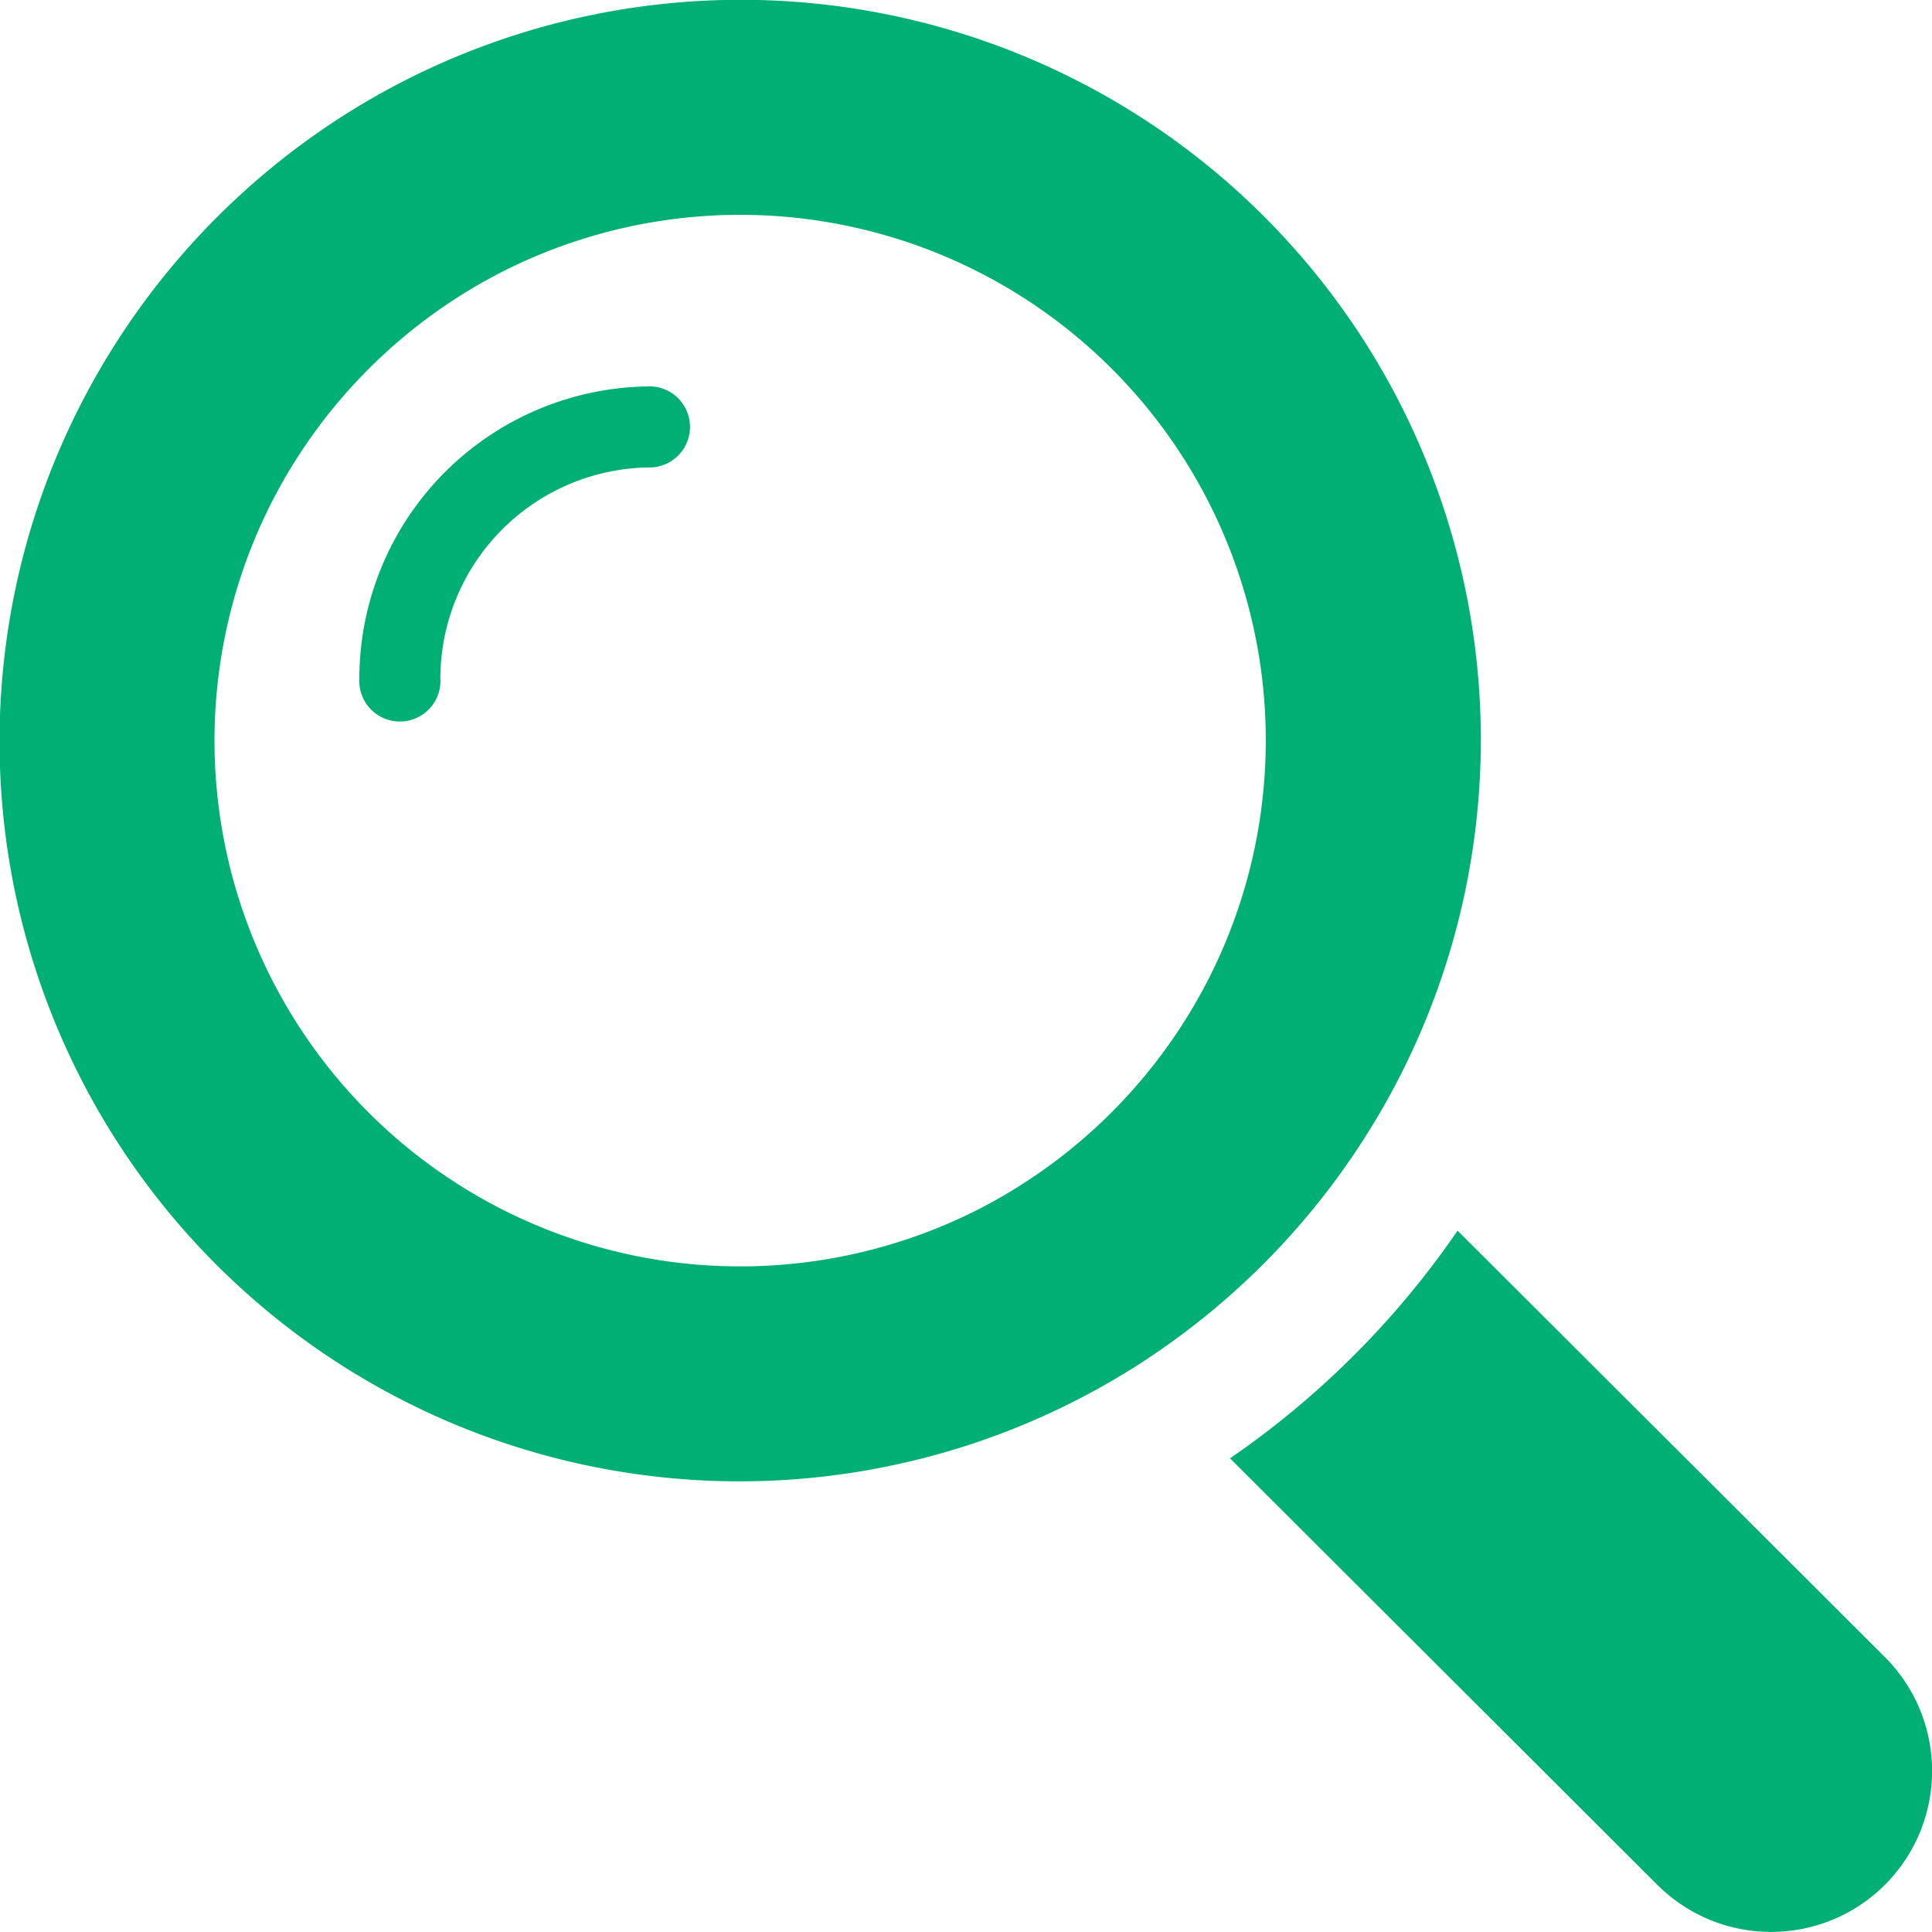
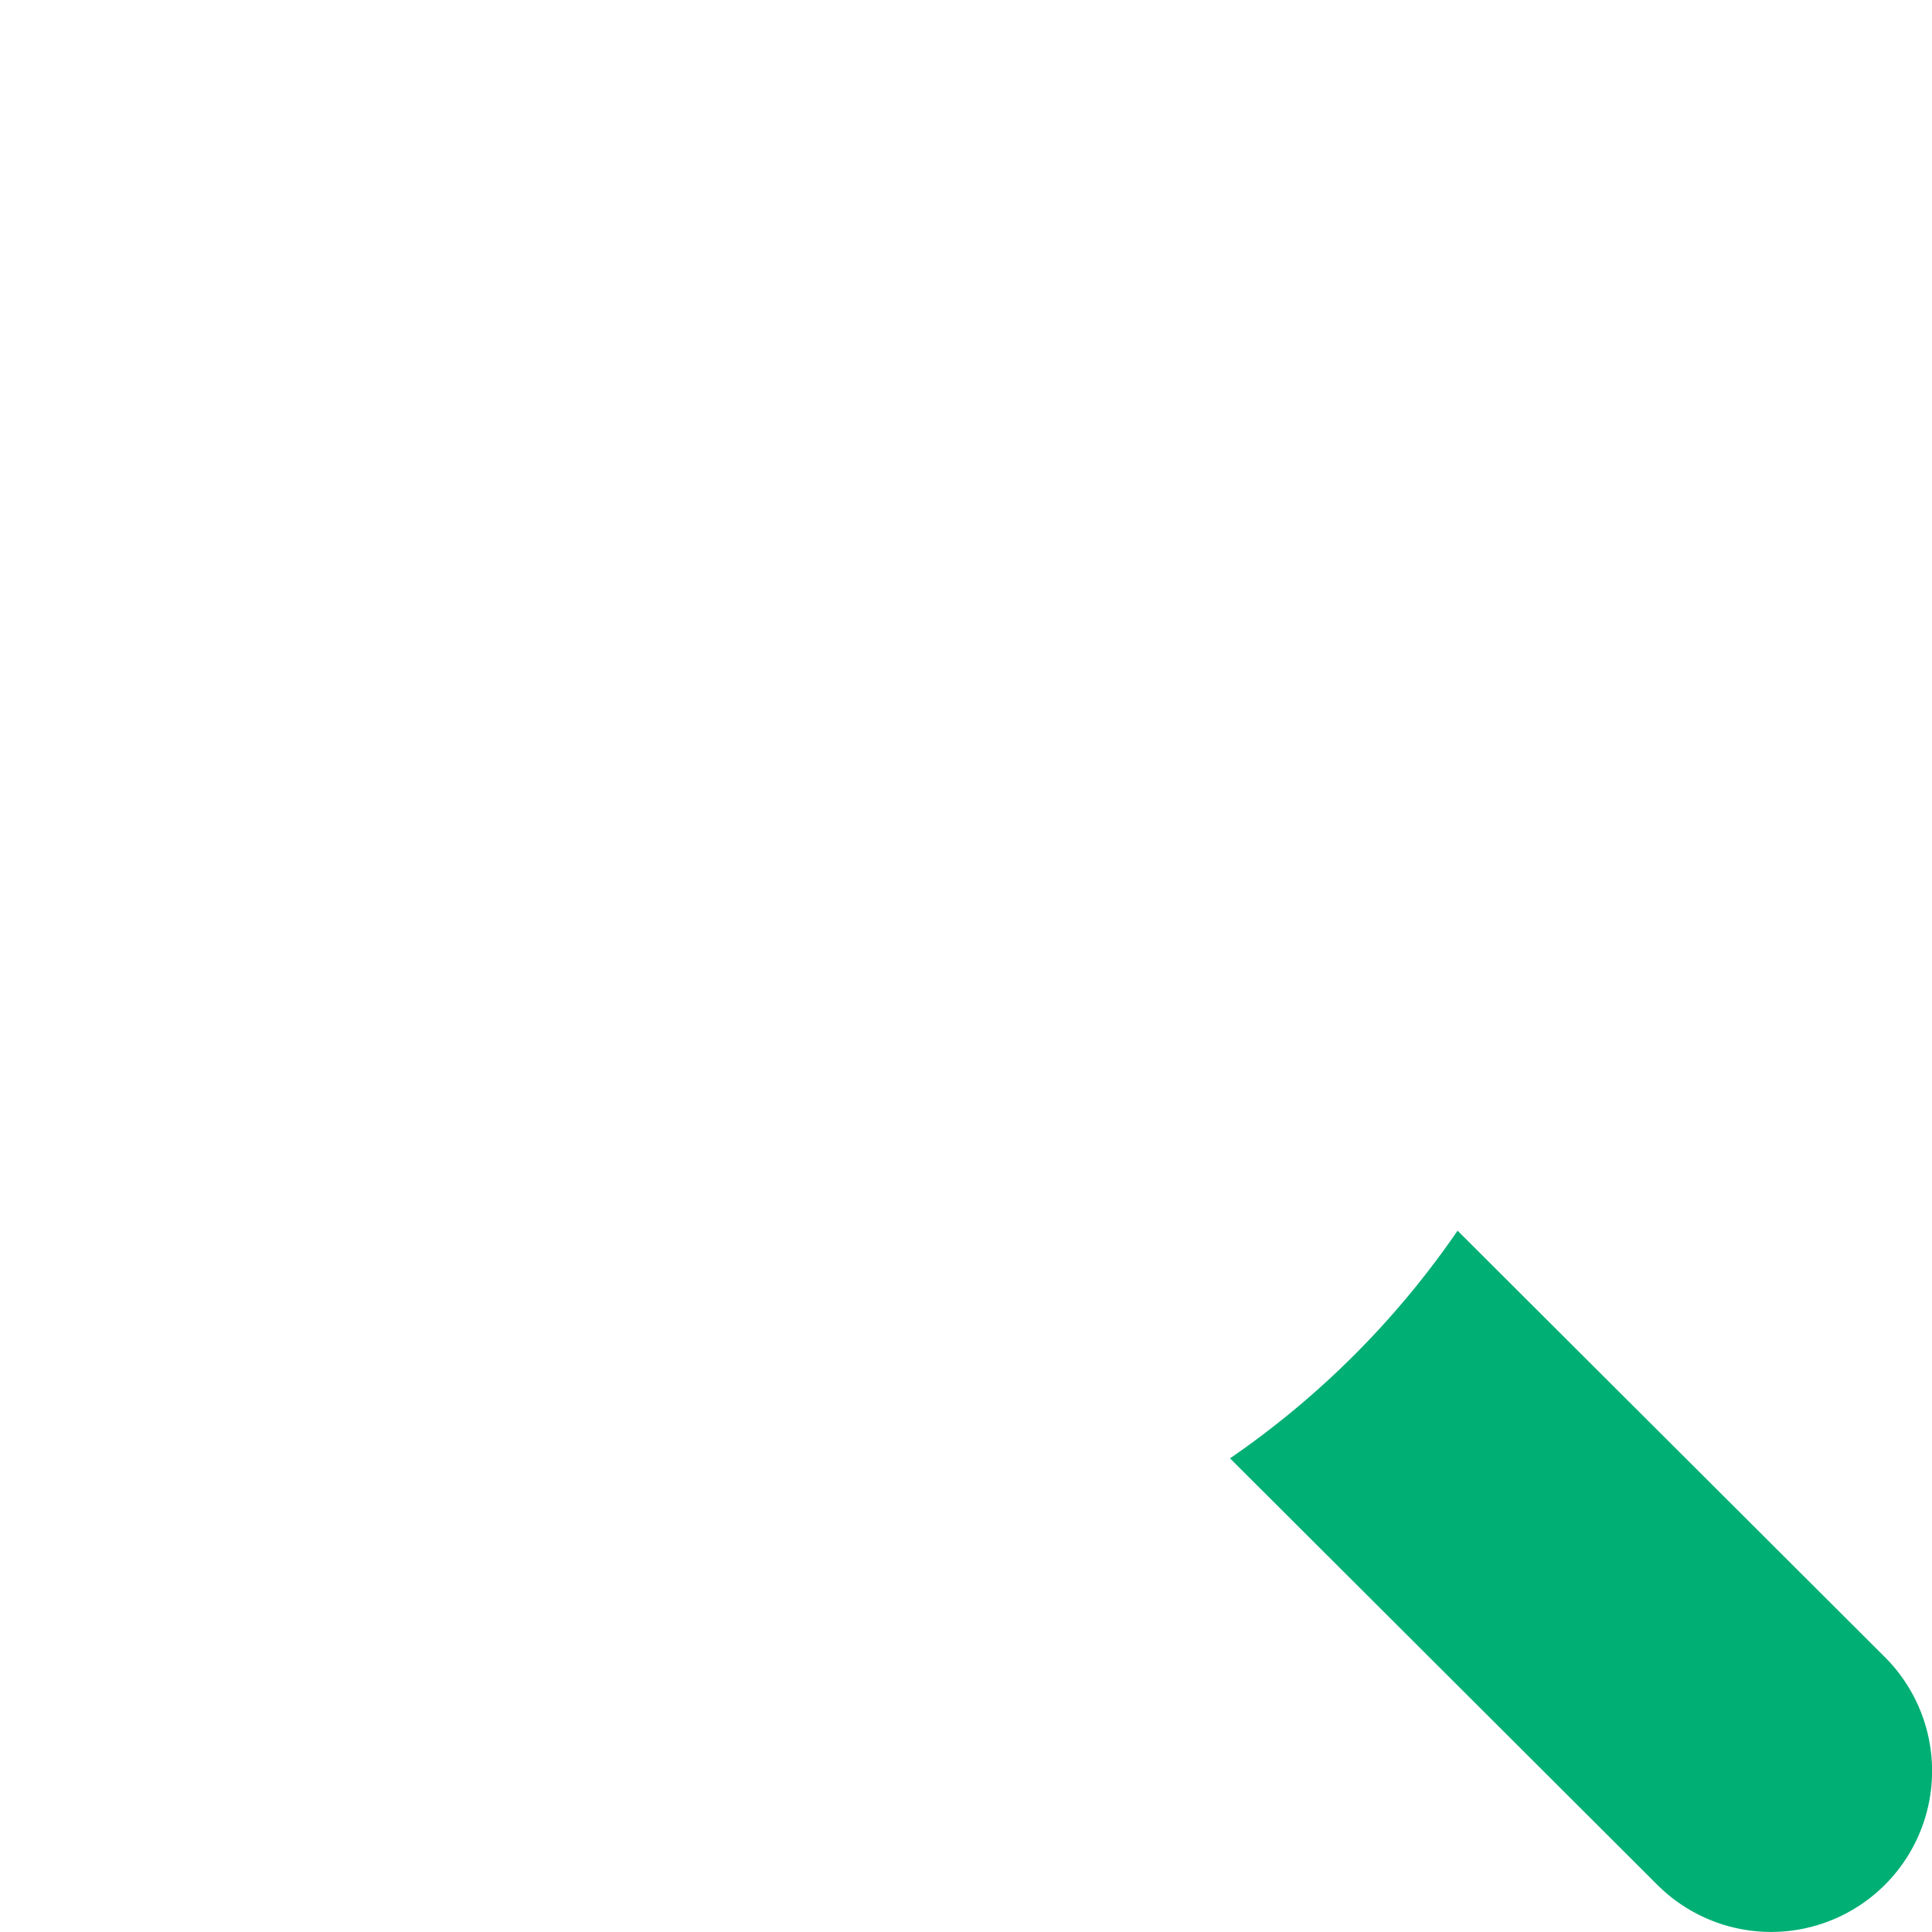
<svg xmlns="http://www.w3.org/2000/svg" id="icon_magnifying-glass_pink" width="100" height="100" viewBox="0 0 100 100">
  <g id="グループ_6209" data-name="グループ 6209">
-     <path id="パス_30950" data-name="パス 30950" d="M33.716,20A15.138,15.138,0,0,0,18.6,35.125a2.1,2.1,0,1,0,4.193,0,10.939,10.939,0,0,1,10.923-10.93,2.1,2.1,0,0,0,0-4.195Z" fill="#00af73" />
-     <path id="パス_30951" data-name="パス 30951" d="M70.636,58.889a38.3,38.3,0,0,0-52.869-52.9A38.592,38.592,0,0,0,5.988,17.775a38.3,38.3,0,0,0,52.869,52.9A38.593,38.593,0,0,0,70.636,58.889Zm-19.9,3.658A27.211,27.211,0,0,1,14.111,25.9,27.385,27.385,0,0,1,25.893,14.119,27.206,27.206,0,0,1,62.51,50.758,27.383,27.383,0,0,1,50.734,62.547Z" fill="#00af73" />
    <path id="パス_30952" data-name="パス 30952" d="M97.562,85.772,75.444,63.7A45.549,45.549,0,0,1,63.665,75.483L85.783,97.558A8.331,8.331,0,0,0,97.562,85.772Z" fill="#00af73" />
  </g>
</svg>